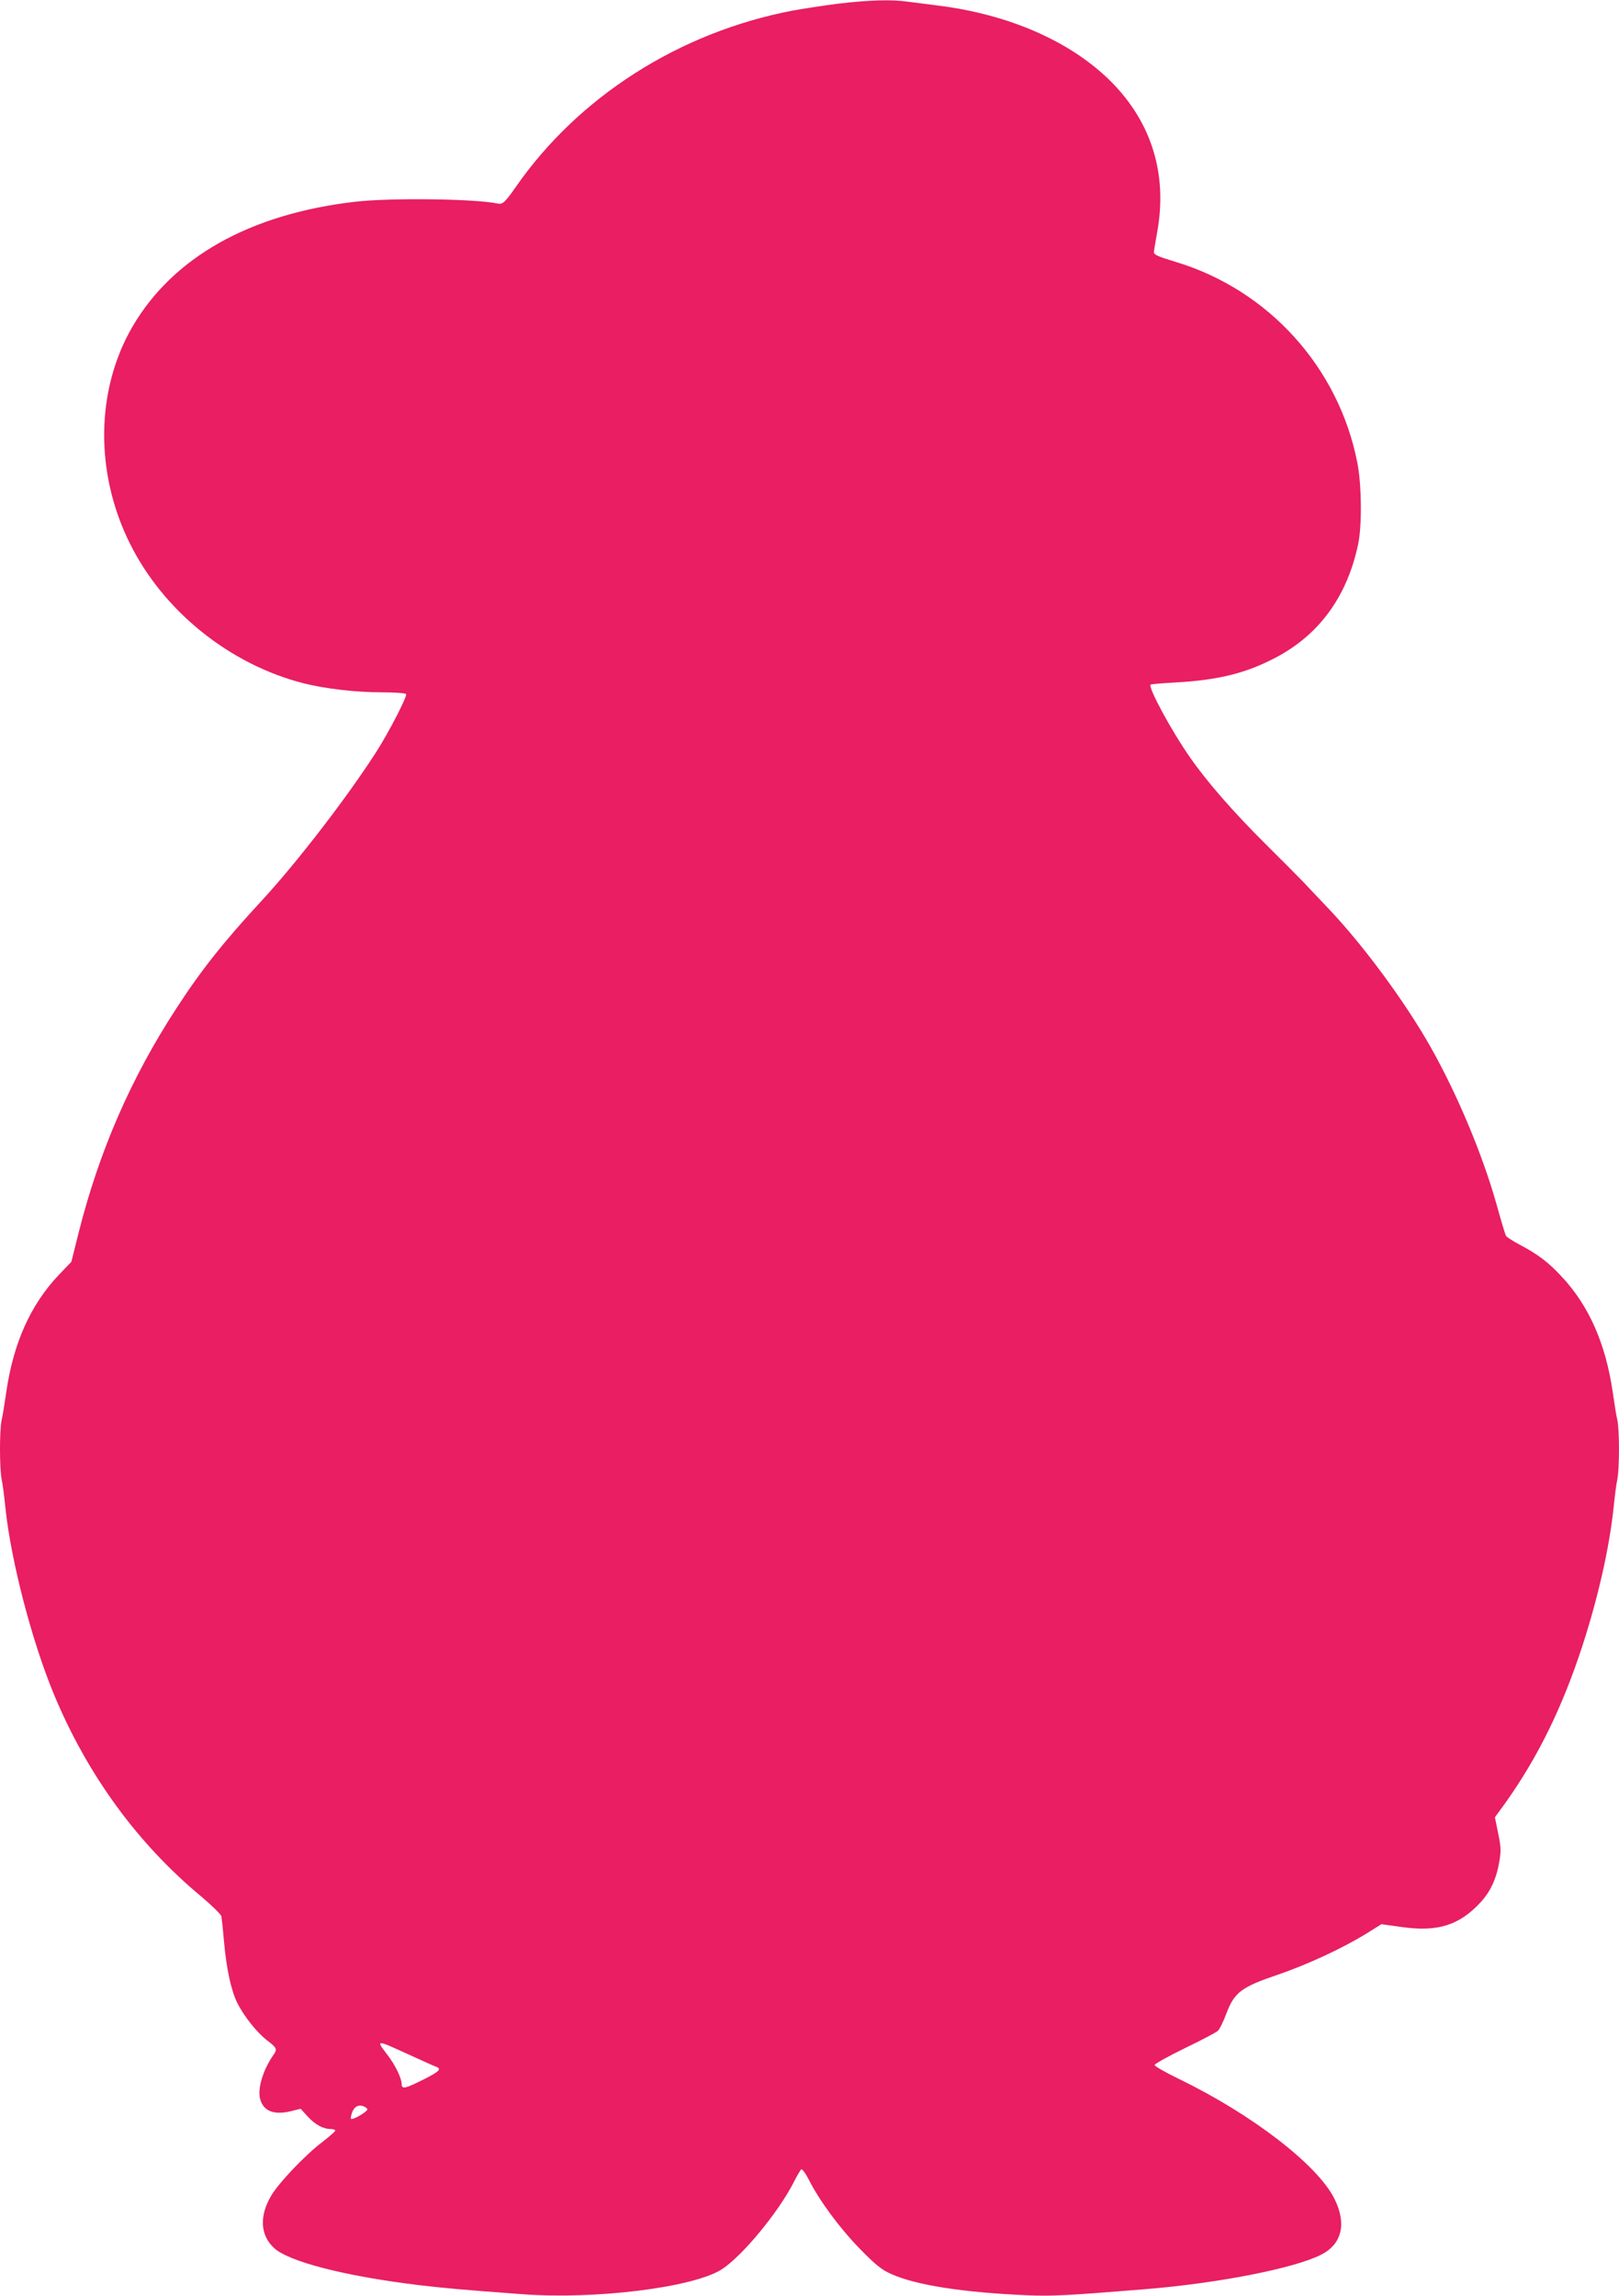
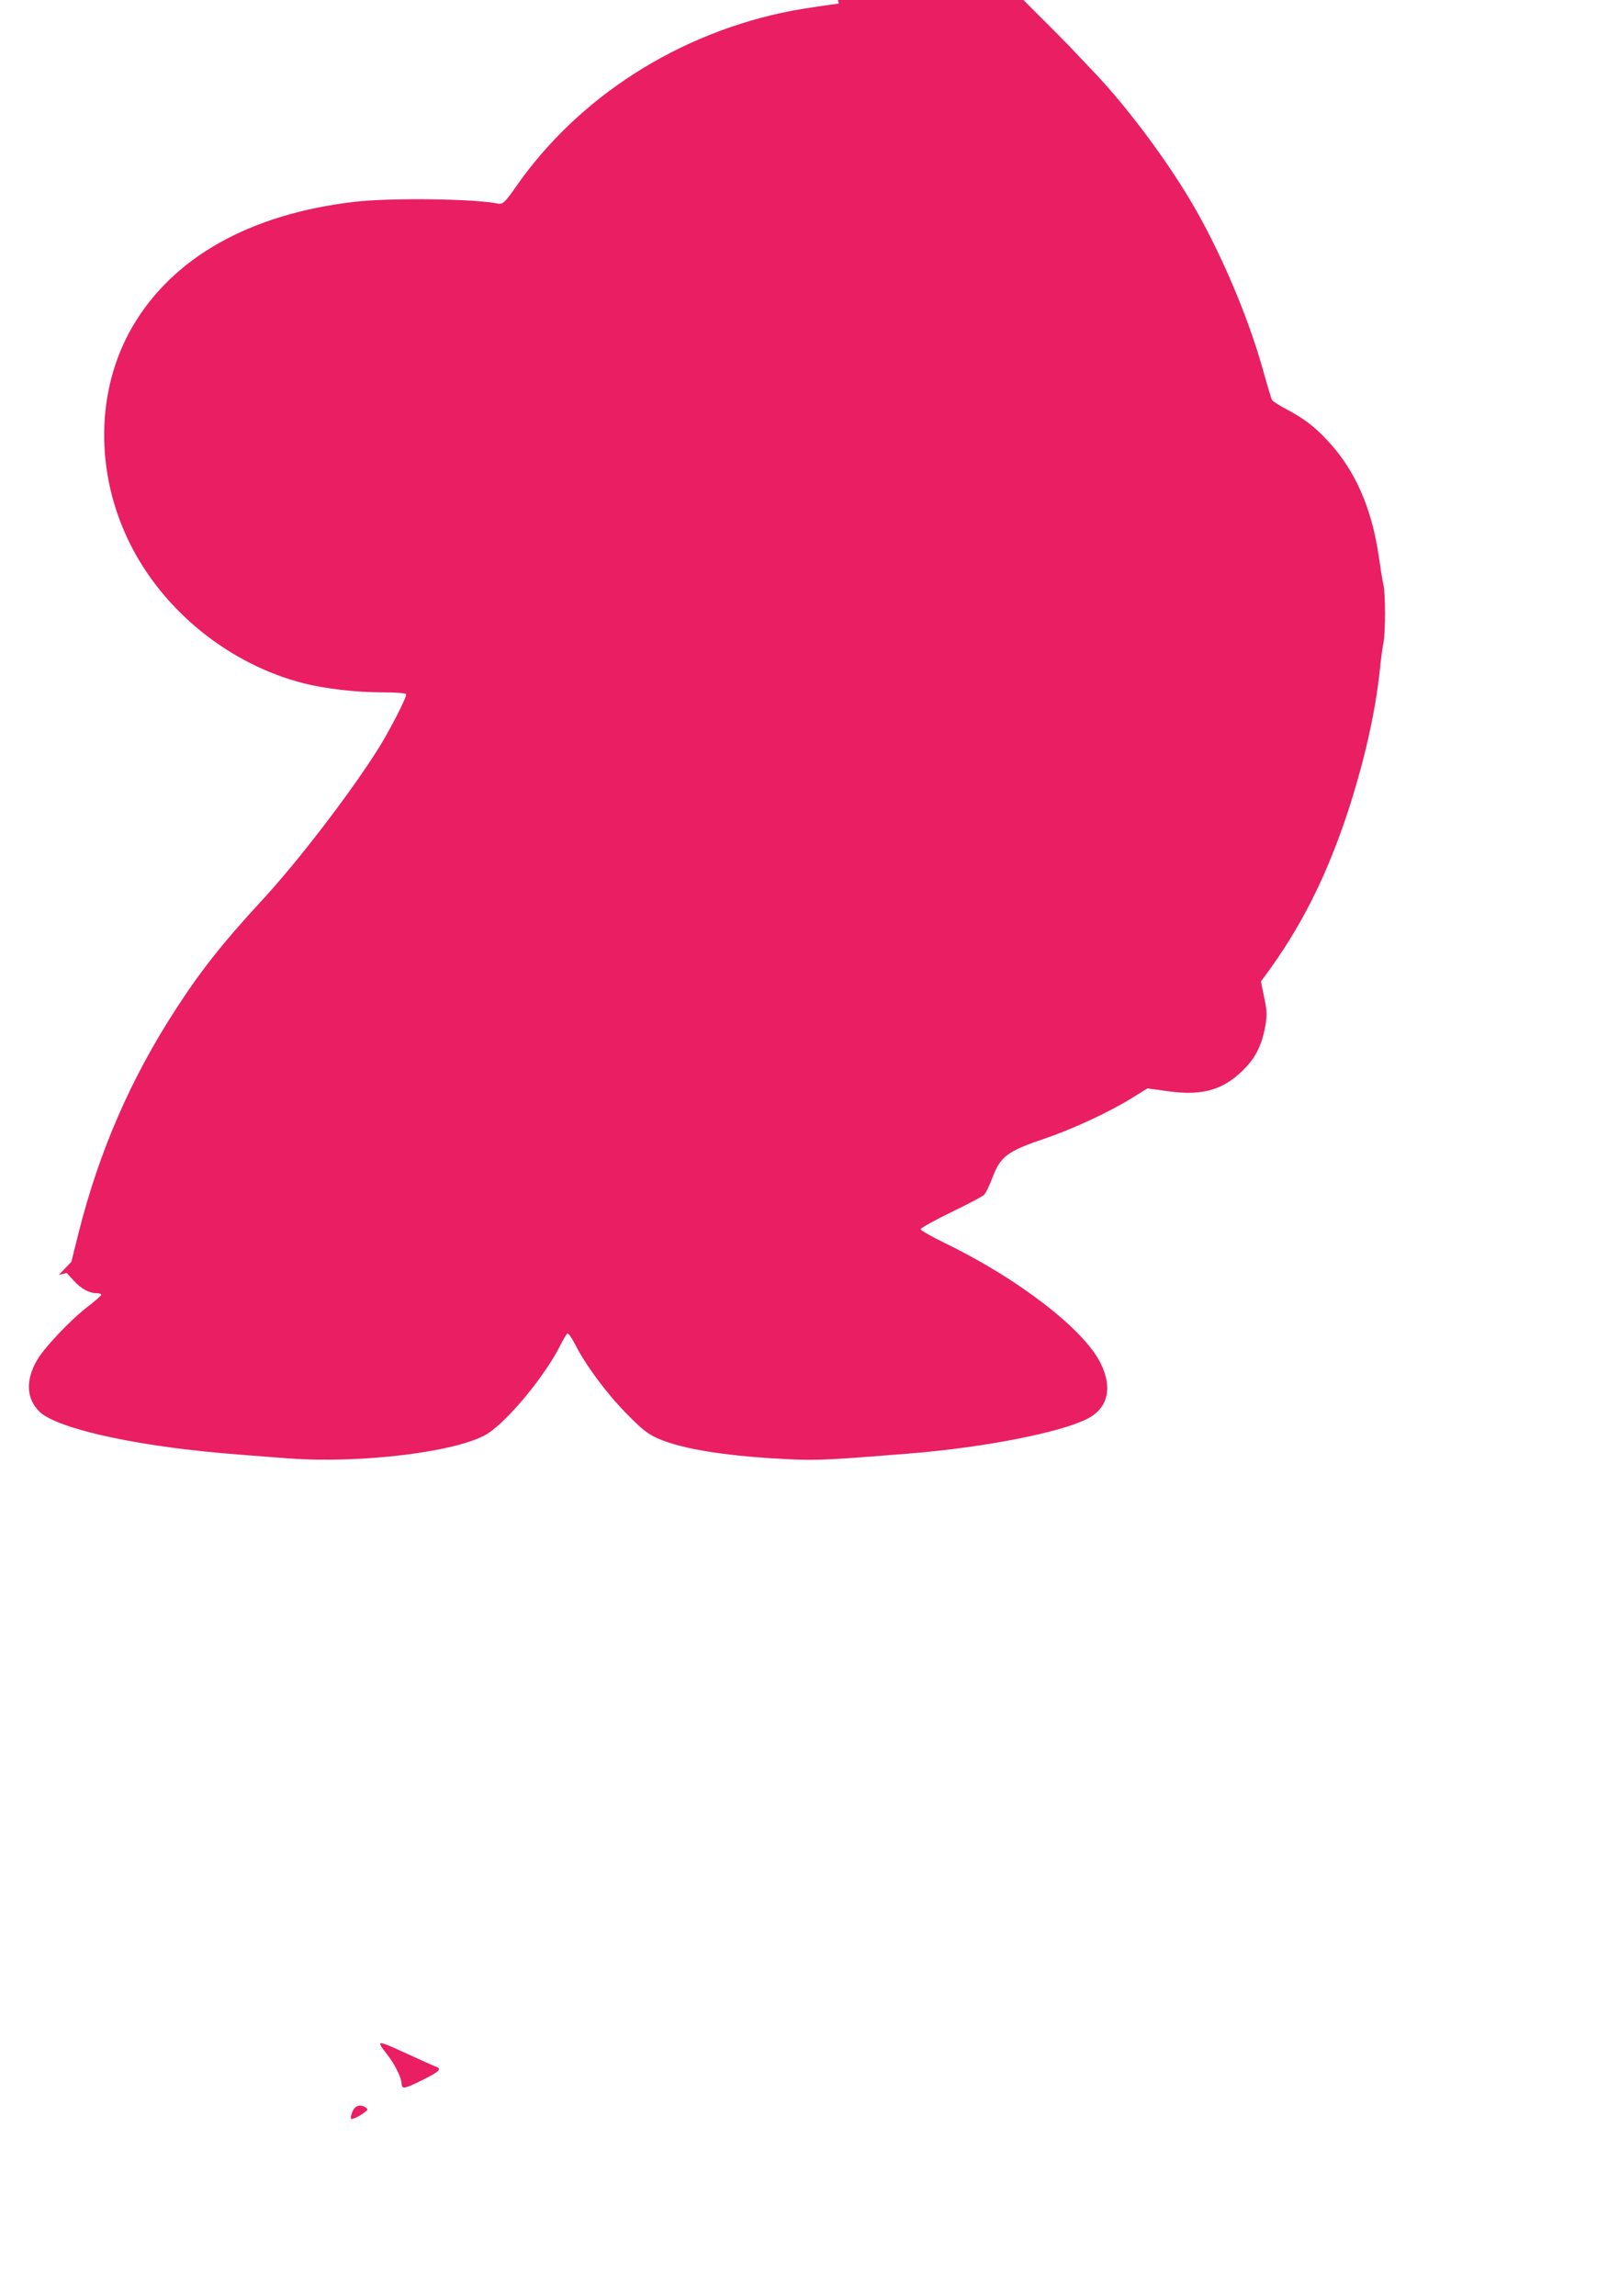
<svg xmlns="http://www.w3.org/2000/svg" version="1.0" width="903pt" height="1280pt" viewBox="0 0 903 1280" preserveAspectRatio="xMidYMid meet">
  <g transform="translate(0,1280) scale(0.1,-0.1)" fill="#e91e63" stroke="none">
-     <path d="M4679 12780 c-80 -10 -196 -28 -258 -39 -633 -121 -1196 -481 -1546 -986 -58 -83 -72 -96 -99 -90 -124 27 -600 33 -797 10 -585 -68 -1014 -309 -1240 -696 -205 -352 -211 -814 -15 -1208 187 -378 557 -676 971 -781 119 -30 290 -50 435 -50 71 0 131 -4 135 -10 7 -12 -94 -209 -165 -320 -162 -253 -444 -619 -639 -830 -210 -227 -338 -387 -476 -600 -255 -391 -432 -798 -547 -1255 l-40 -160 -70 -73 c-158 -167 -253 -379 -293 -653 -9 -63 -20 -133 -26 -157 -12 -55 -12 -266 0 -329 6 -26 15 -97 21 -158 31 -297 147 -743 271 -1042 186 -447 465 -831 822 -1127 59 -50 109 -99 112 -110 2 -12 9 -77 15 -146 13 -147 40 -271 74 -338 37 -74 111 -166 166 -208 54 -41 58 -49 35 -81 -58 -83 -90 -189 -74 -246 19 -70 81 -92 182 -65 l44 11 39 -43 c41 -45 86 -70 129 -70 14 0 25 -4 25 -9 0 -4 -33 -33 -73 -64 -96 -73 -243 -228 -284 -298 -67 -113 -62 -219 14 -291 81 -77 396 -158 807 -208 155 -18 231 -25 581 -51 408 -30 946 37 1108 137 114 72 319 319 406 491 17 34 35 64 40 68 6 3 25 -23 42 -57 59 -117 172 -270 284 -385 90 -92 122 -117 175 -141 139 -63 407 -104 765 -119 133 -5 210 -2 640 33 415 33 845 117 995 194 115 59 142 173 73 311 -94 189 -459 470 -865 667 -76 37 -138 72 -138 79 0 6 75 48 167 93 92 44 175 88 185 97 10 8 32 53 49 99 44 116 84 146 285 214 165 56 364 149 494 229 l85 53 115 -16 c200 -28 320 10 439 139 54 59 87 130 103 223 11 63 10 84 -6 161 l-18 89 61 84 c181 255 315 530 426 869 90 277 151 549 175 774 6 61 15 132 21 158 12 63 12 274 0 329 -6 24 -17 94 -26 157 -39 269 -133 482 -285 644 -74 80 -133 124 -231 176 -40 21 -76 44 -80 52 -4 8 -28 88 -53 178 -79 279 -219 612 -367 874 -142 251 -372 563 -565 767 -55 58 -120 126 -144 152 -25 26 -121 123 -214 215 -177 176 -323 343 -417 478 -106 151 -239 398 -221 408 4 3 66 8 137 12 236 13 390 50 555 136 247 128 403 342 465 634 22 103 20 330 -4 453 -103 532 -495 966 -1014 1122 -102 31 -122 40 -121 56 1 10 9 59 18 108 59 324 -30 613 -258 842 -225 224 -570 375 -971 424 -49 6 -120 15 -157 20 -93 14 -219 10 -389 -10z m-2403 -11433 c77 -35 147 -67 157 -70 32 -12 17 -27 -73 -72 -102 -51 -120 -55 -120 -22 -1 33 -36 105 -81 163 -64 83 -62 83 117 1z m-236 -297 c13 -9 12 -13 -5 -26 -33 -25 -74 -44 -78 -36 -2 4 2 22 9 40 15 33 43 42 74 22z" />
+     <path d="M4679 12780 c-80 -10 -196 -28 -258 -39 -633 -121 -1196 -481 -1546 -986 -58 -83 -72 -96 -99 -90 -124 27 -600 33 -797 10 -585 -68 -1014 -309 -1240 -696 -205 -352 -211 -814 -15 -1208 187 -378 557 -676 971 -781 119 -30 290 -50 435 -50 71 0 131 -4 135 -10 7 -12 -94 -209 -165 -320 -162 -253 -444 -619 -639 -830 -210 -227 -338 -387 -476 -600 -255 -391 -432 -798 -547 -1255 l-40 -160 -70 -73 l44 11 39 -43 c41 -45 86 -70 129 -70 14 0 25 -4 25 -9 0 -4 -33 -33 -73 -64 -96 -73 -243 -228 -284 -298 -67 -113 -62 -219 14 -291 81 -77 396 -158 807 -208 155 -18 231 -25 581 -51 408 -30 946 37 1108 137 114 72 319 319 406 491 17 34 35 64 40 68 6 3 25 -23 42 -57 59 -117 172 -270 284 -385 90 -92 122 -117 175 -141 139 -63 407 -104 765 -119 133 -5 210 -2 640 33 415 33 845 117 995 194 115 59 142 173 73 311 -94 189 -459 470 -865 667 -76 37 -138 72 -138 79 0 6 75 48 167 93 92 44 175 88 185 97 10 8 32 53 49 99 44 116 84 146 285 214 165 56 364 149 494 229 l85 53 115 -16 c200 -28 320 10 439 139 54 59 87 130 103 223 11 63 10 84 -6 161 l-18 89 61 84 c181 255 315 530 426 869 90 277 151 549 175 774 6 61 15 132 21 158 12 63 12 274 0 329 -6 24 -17 94 -26 157 -39 269 -133 482 -285 644 -74 80 -133 124 -231 176 -40 21 -76 44 -80 52 -4 8 -28 88 -53 178 -79 279 -219 612 -367 874 -142 251 -372 563 -565 767 -55 58 -120 126 -144 152 -25 26 -121 123 -214 215 -177 176 -323 343 -417 478 -106 151 -239 398 -221 408 4 3 66 8 137 12 236 13 390 50 555 136 247 128 403 342 465 634 22 103 20 330 -4 453 -103 532 -495 966 -1014 1122 -102 31 -122 40 -121 56 1 10 9 59 18 108 59 324 -30 613 -258 842 -225 224 -570 375 -971 424 -49 6 -120 15 -157 20 -93 14 -219 10 -389 -10z m-2403 -11433 c77 -35 147 -67 157 -70 32 -12 17 -27 -73 -72 -102 -51 -120 -55 -120 -22 -1 33 -36 105 -81 163 -64 83 -62 83 117 1z m-236 -297 c13 -9 12 -13 -5 -26 -33 -25 -74 -44 -78 -36 -2 4 2 22 9 40 15 33 43 42 74 22z" />
  </g>
</svg>